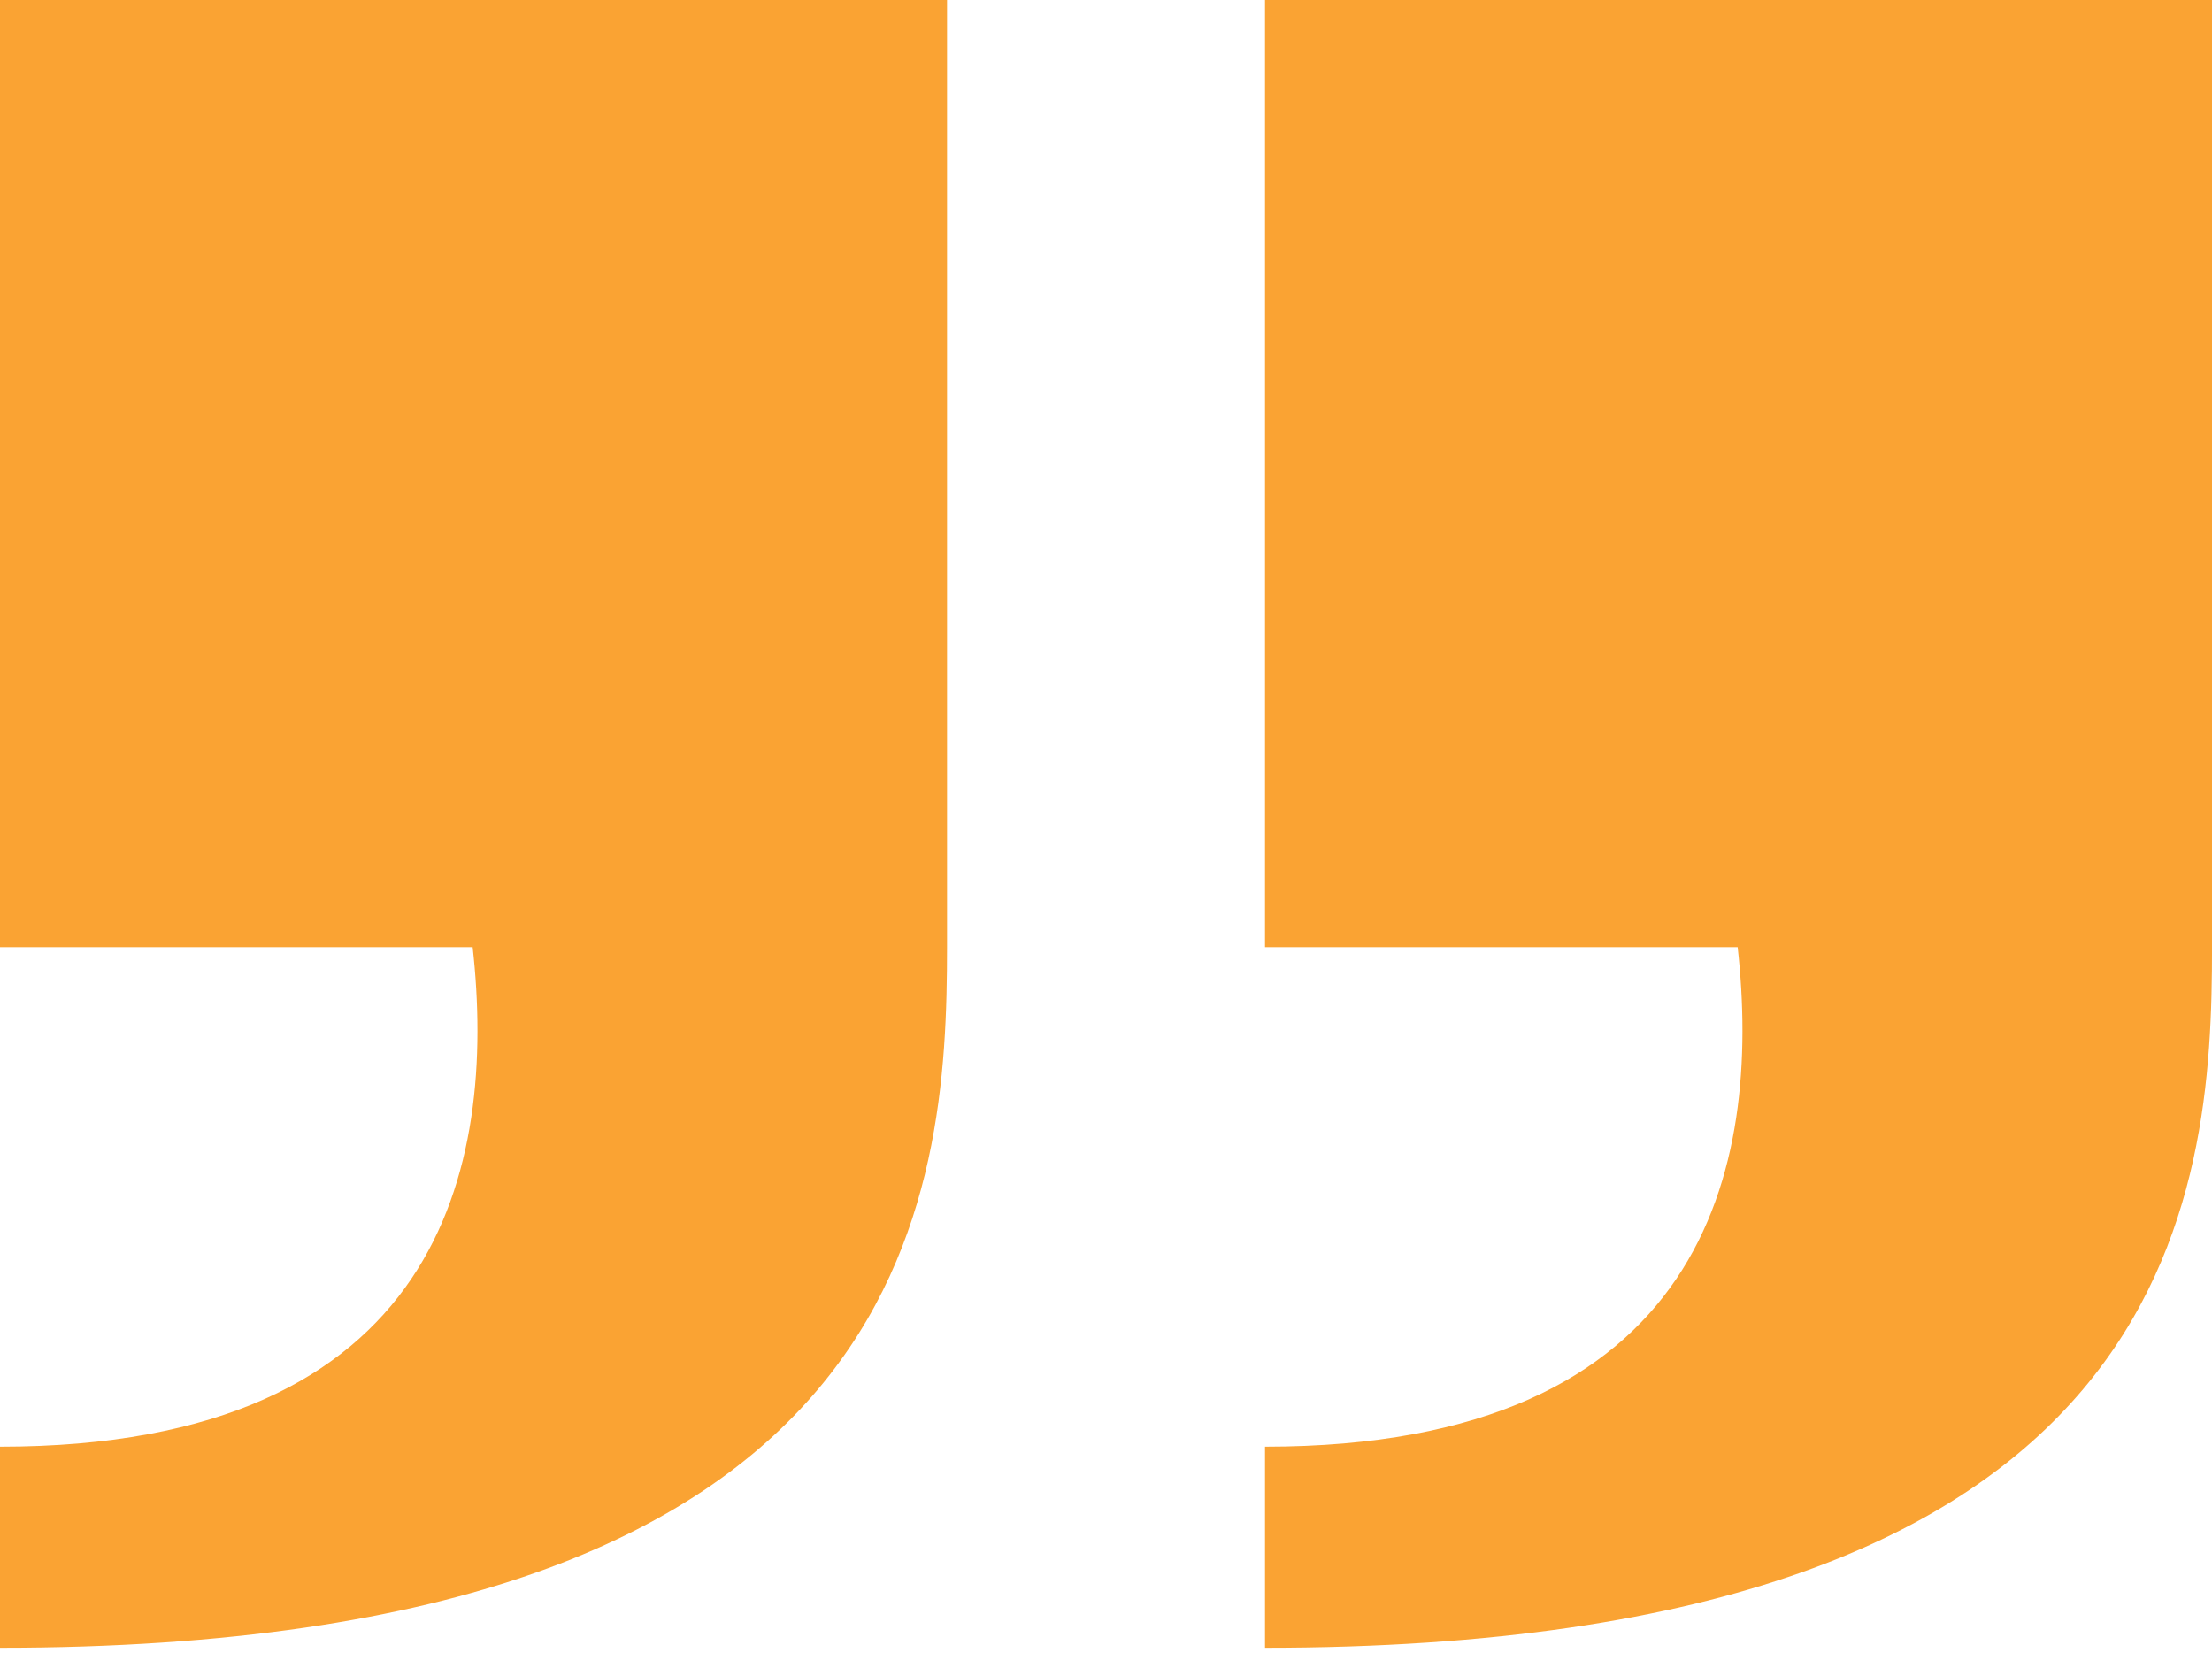
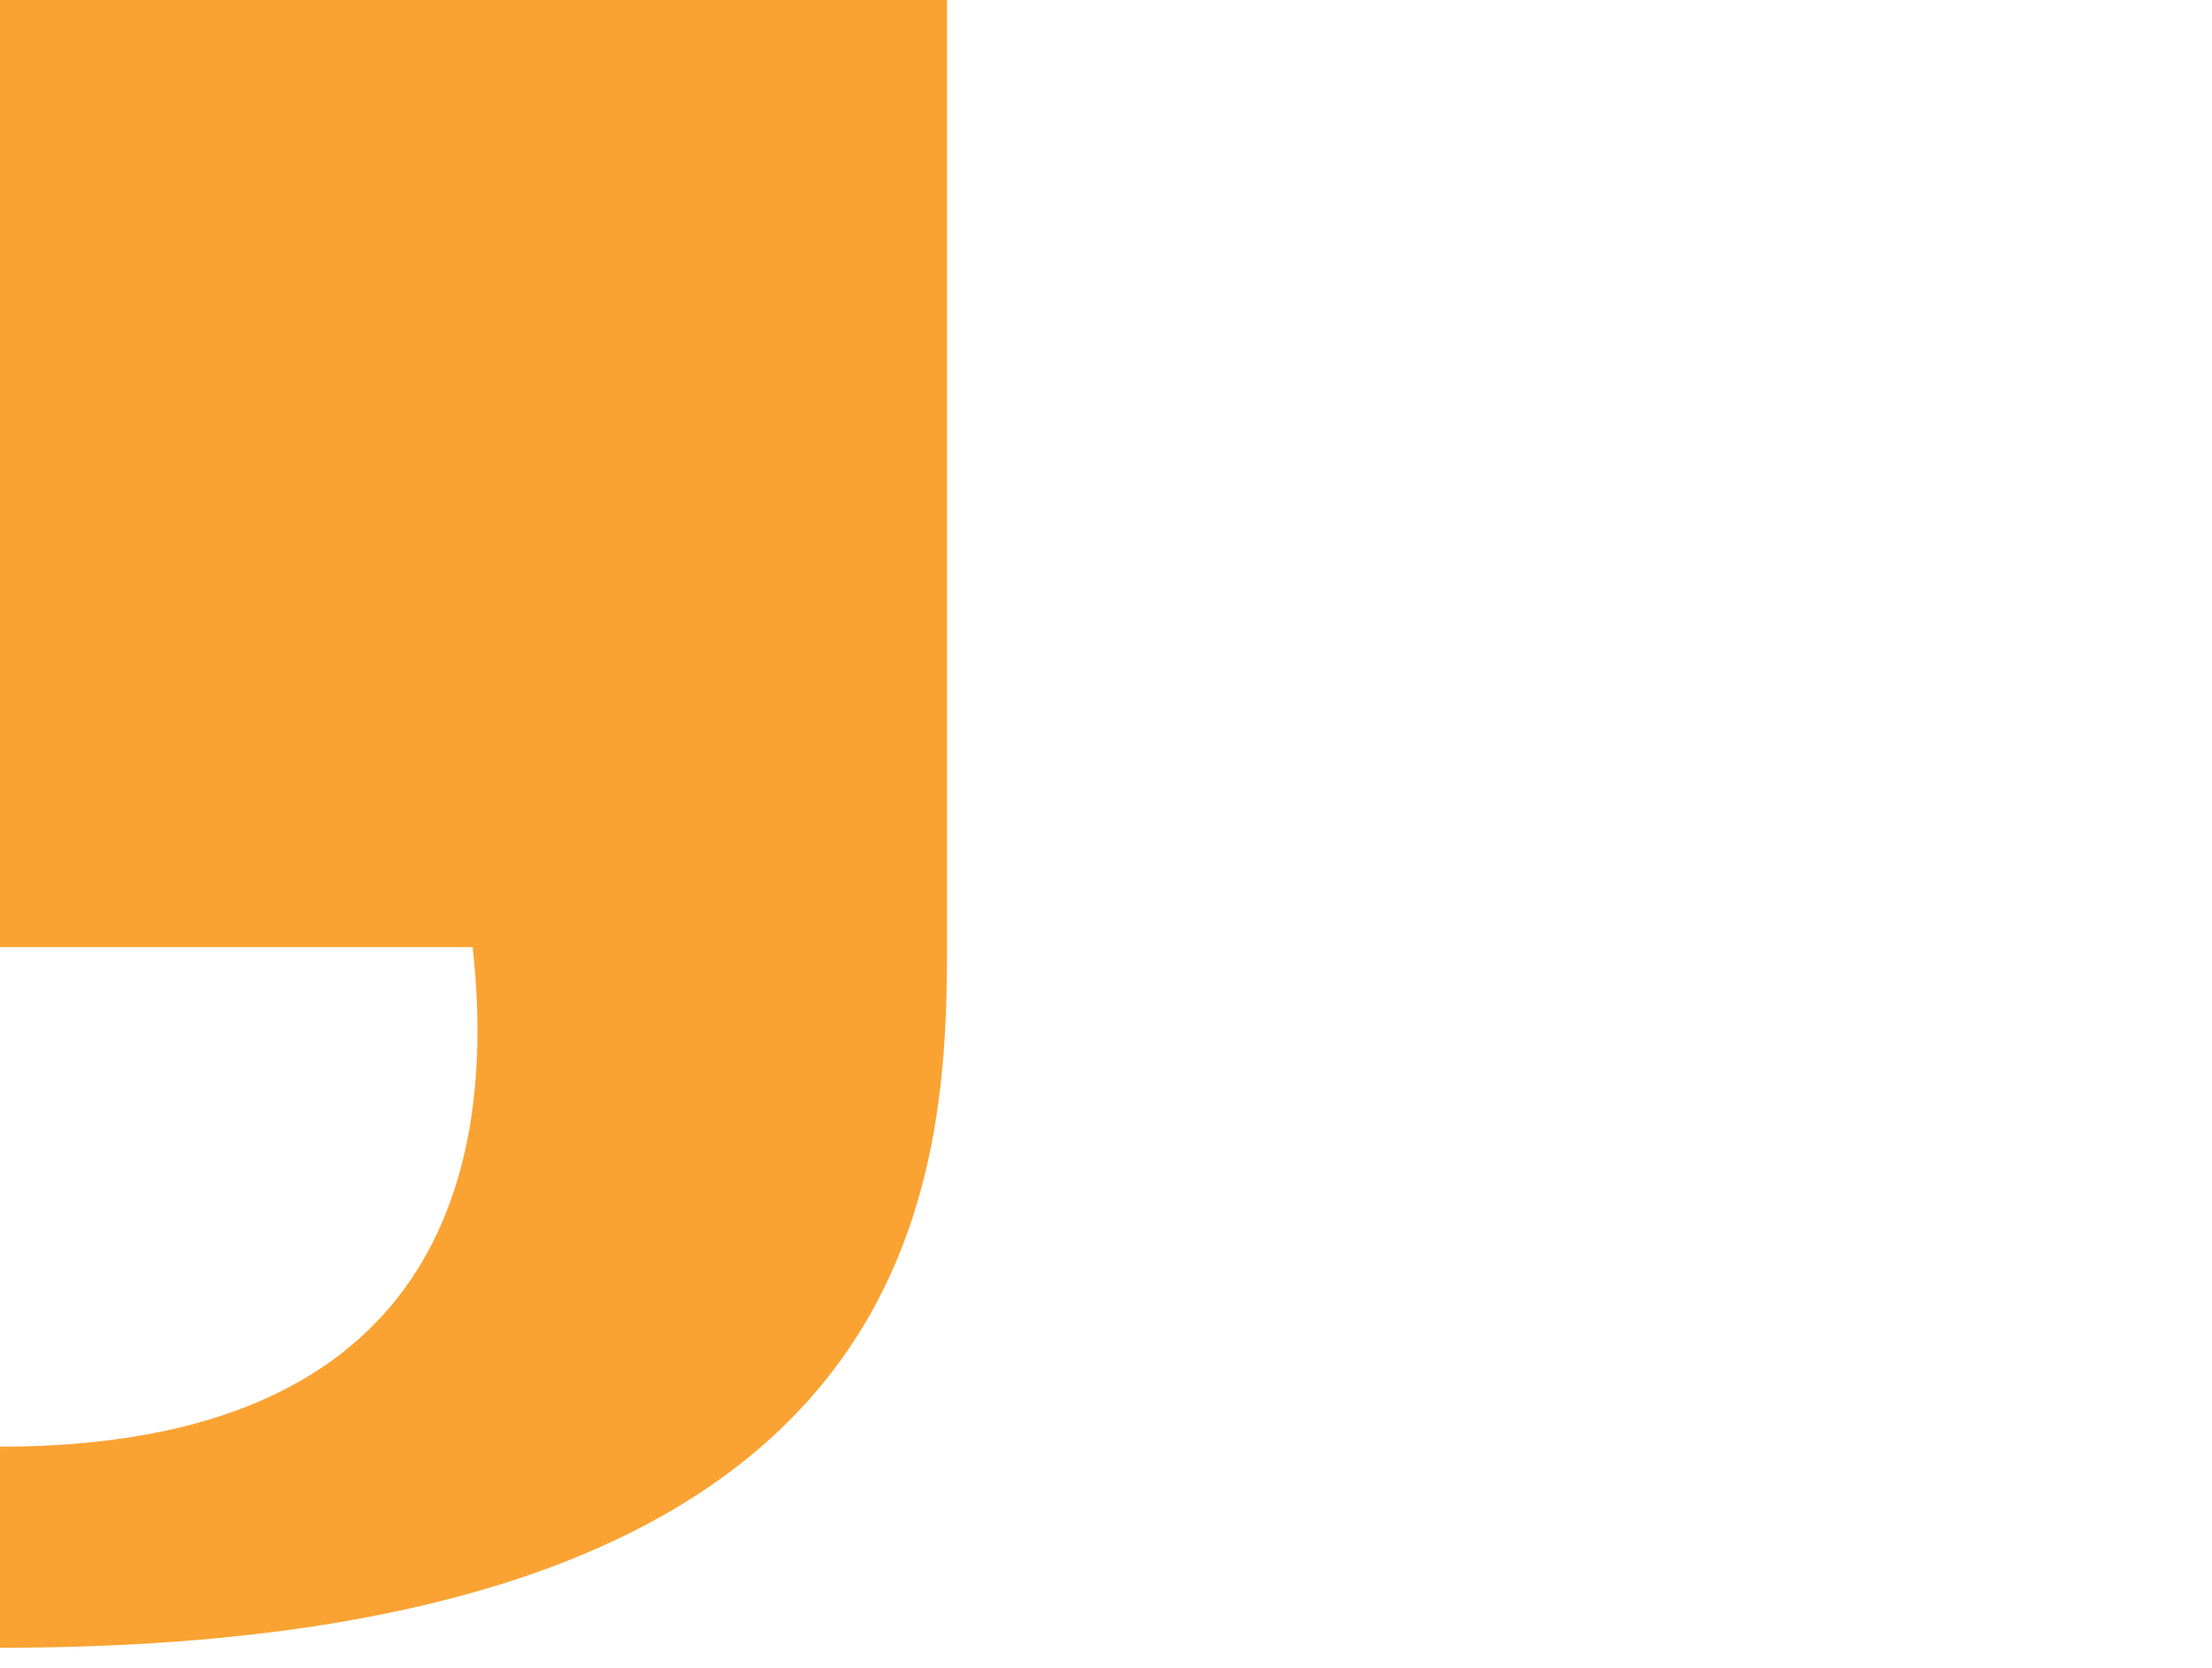
<svg xmlns="http://www.w3.org/2000/svg" width="61" height="46" viewBox="0 0 61 46" fill="none">
  <path d="M0 26.116H13.034C13.707 32.164 12.183 39.891 0 39.891V45.436C25.337 45.436 26.116 32.865 26.116 26.116V0H0V26.116Z" fill="#FAA333" />
-   <path d="M34.885 26.116H47.919C48.591 32.164 47.067 39.891 34.885 39.891V45.436C60.222 45.436 61.001 32.865 61.001 26.116V0H34.885V26.116Z" fill="#FAA333" />
</svg>